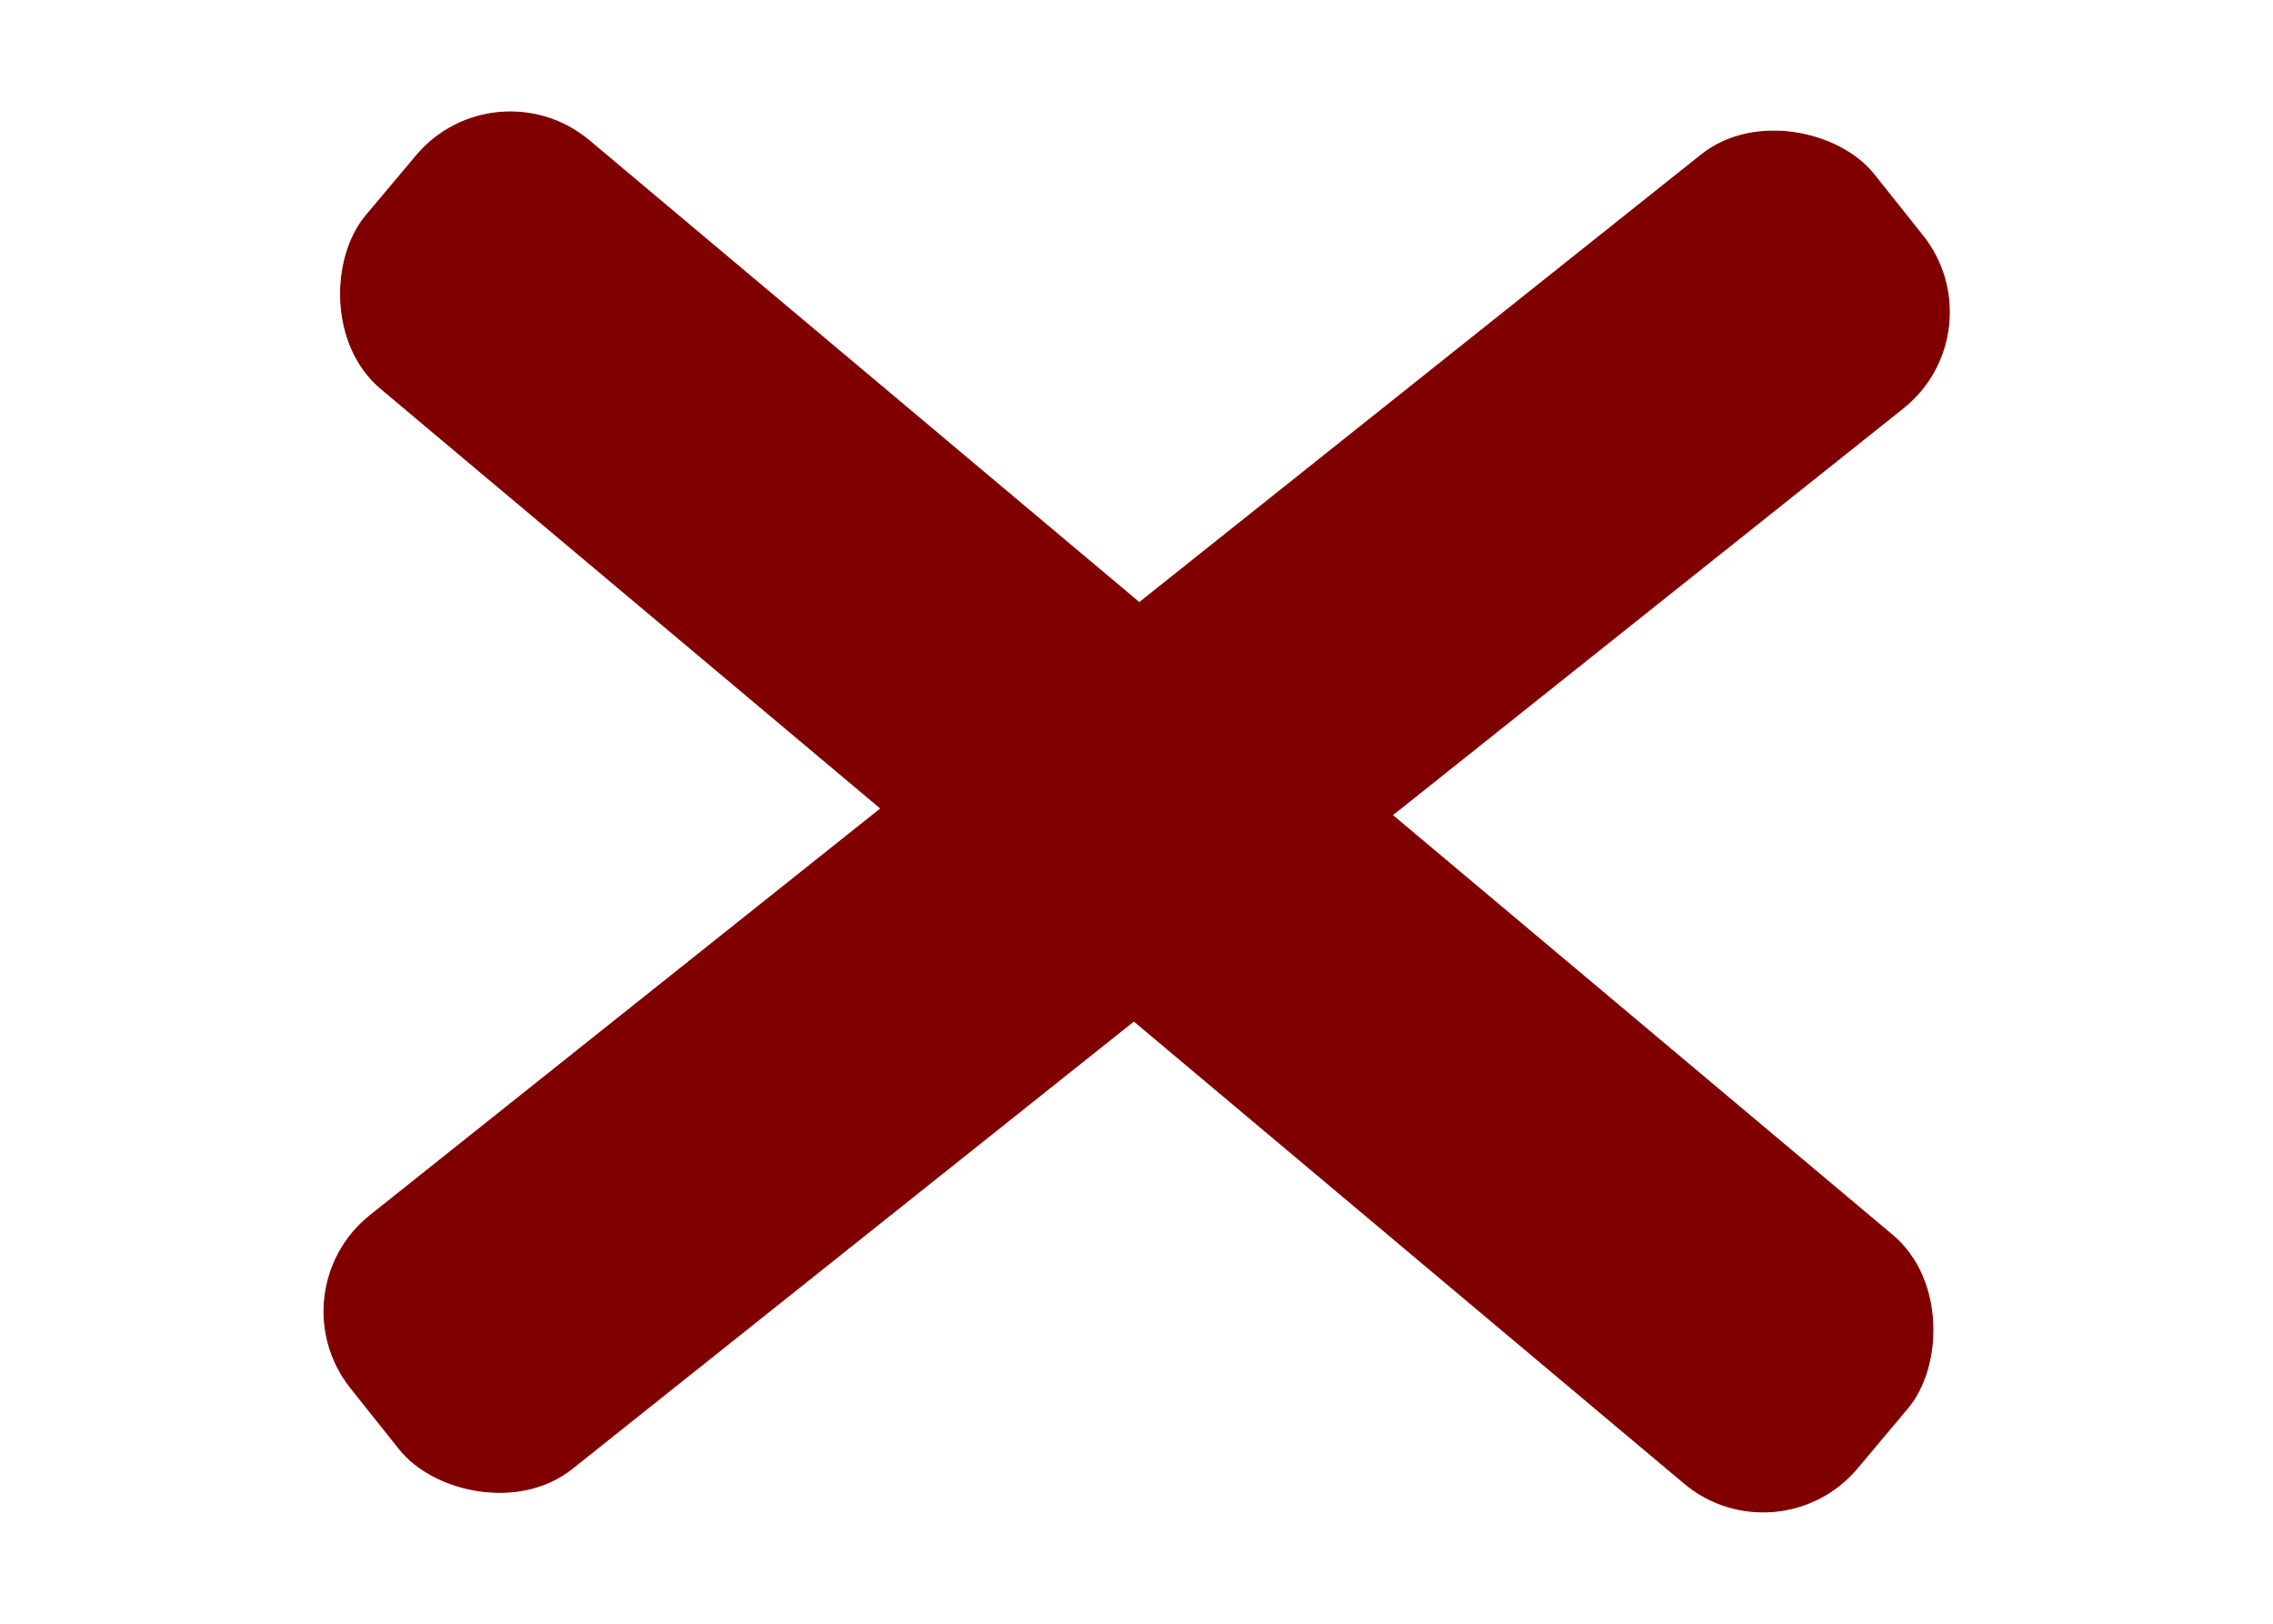
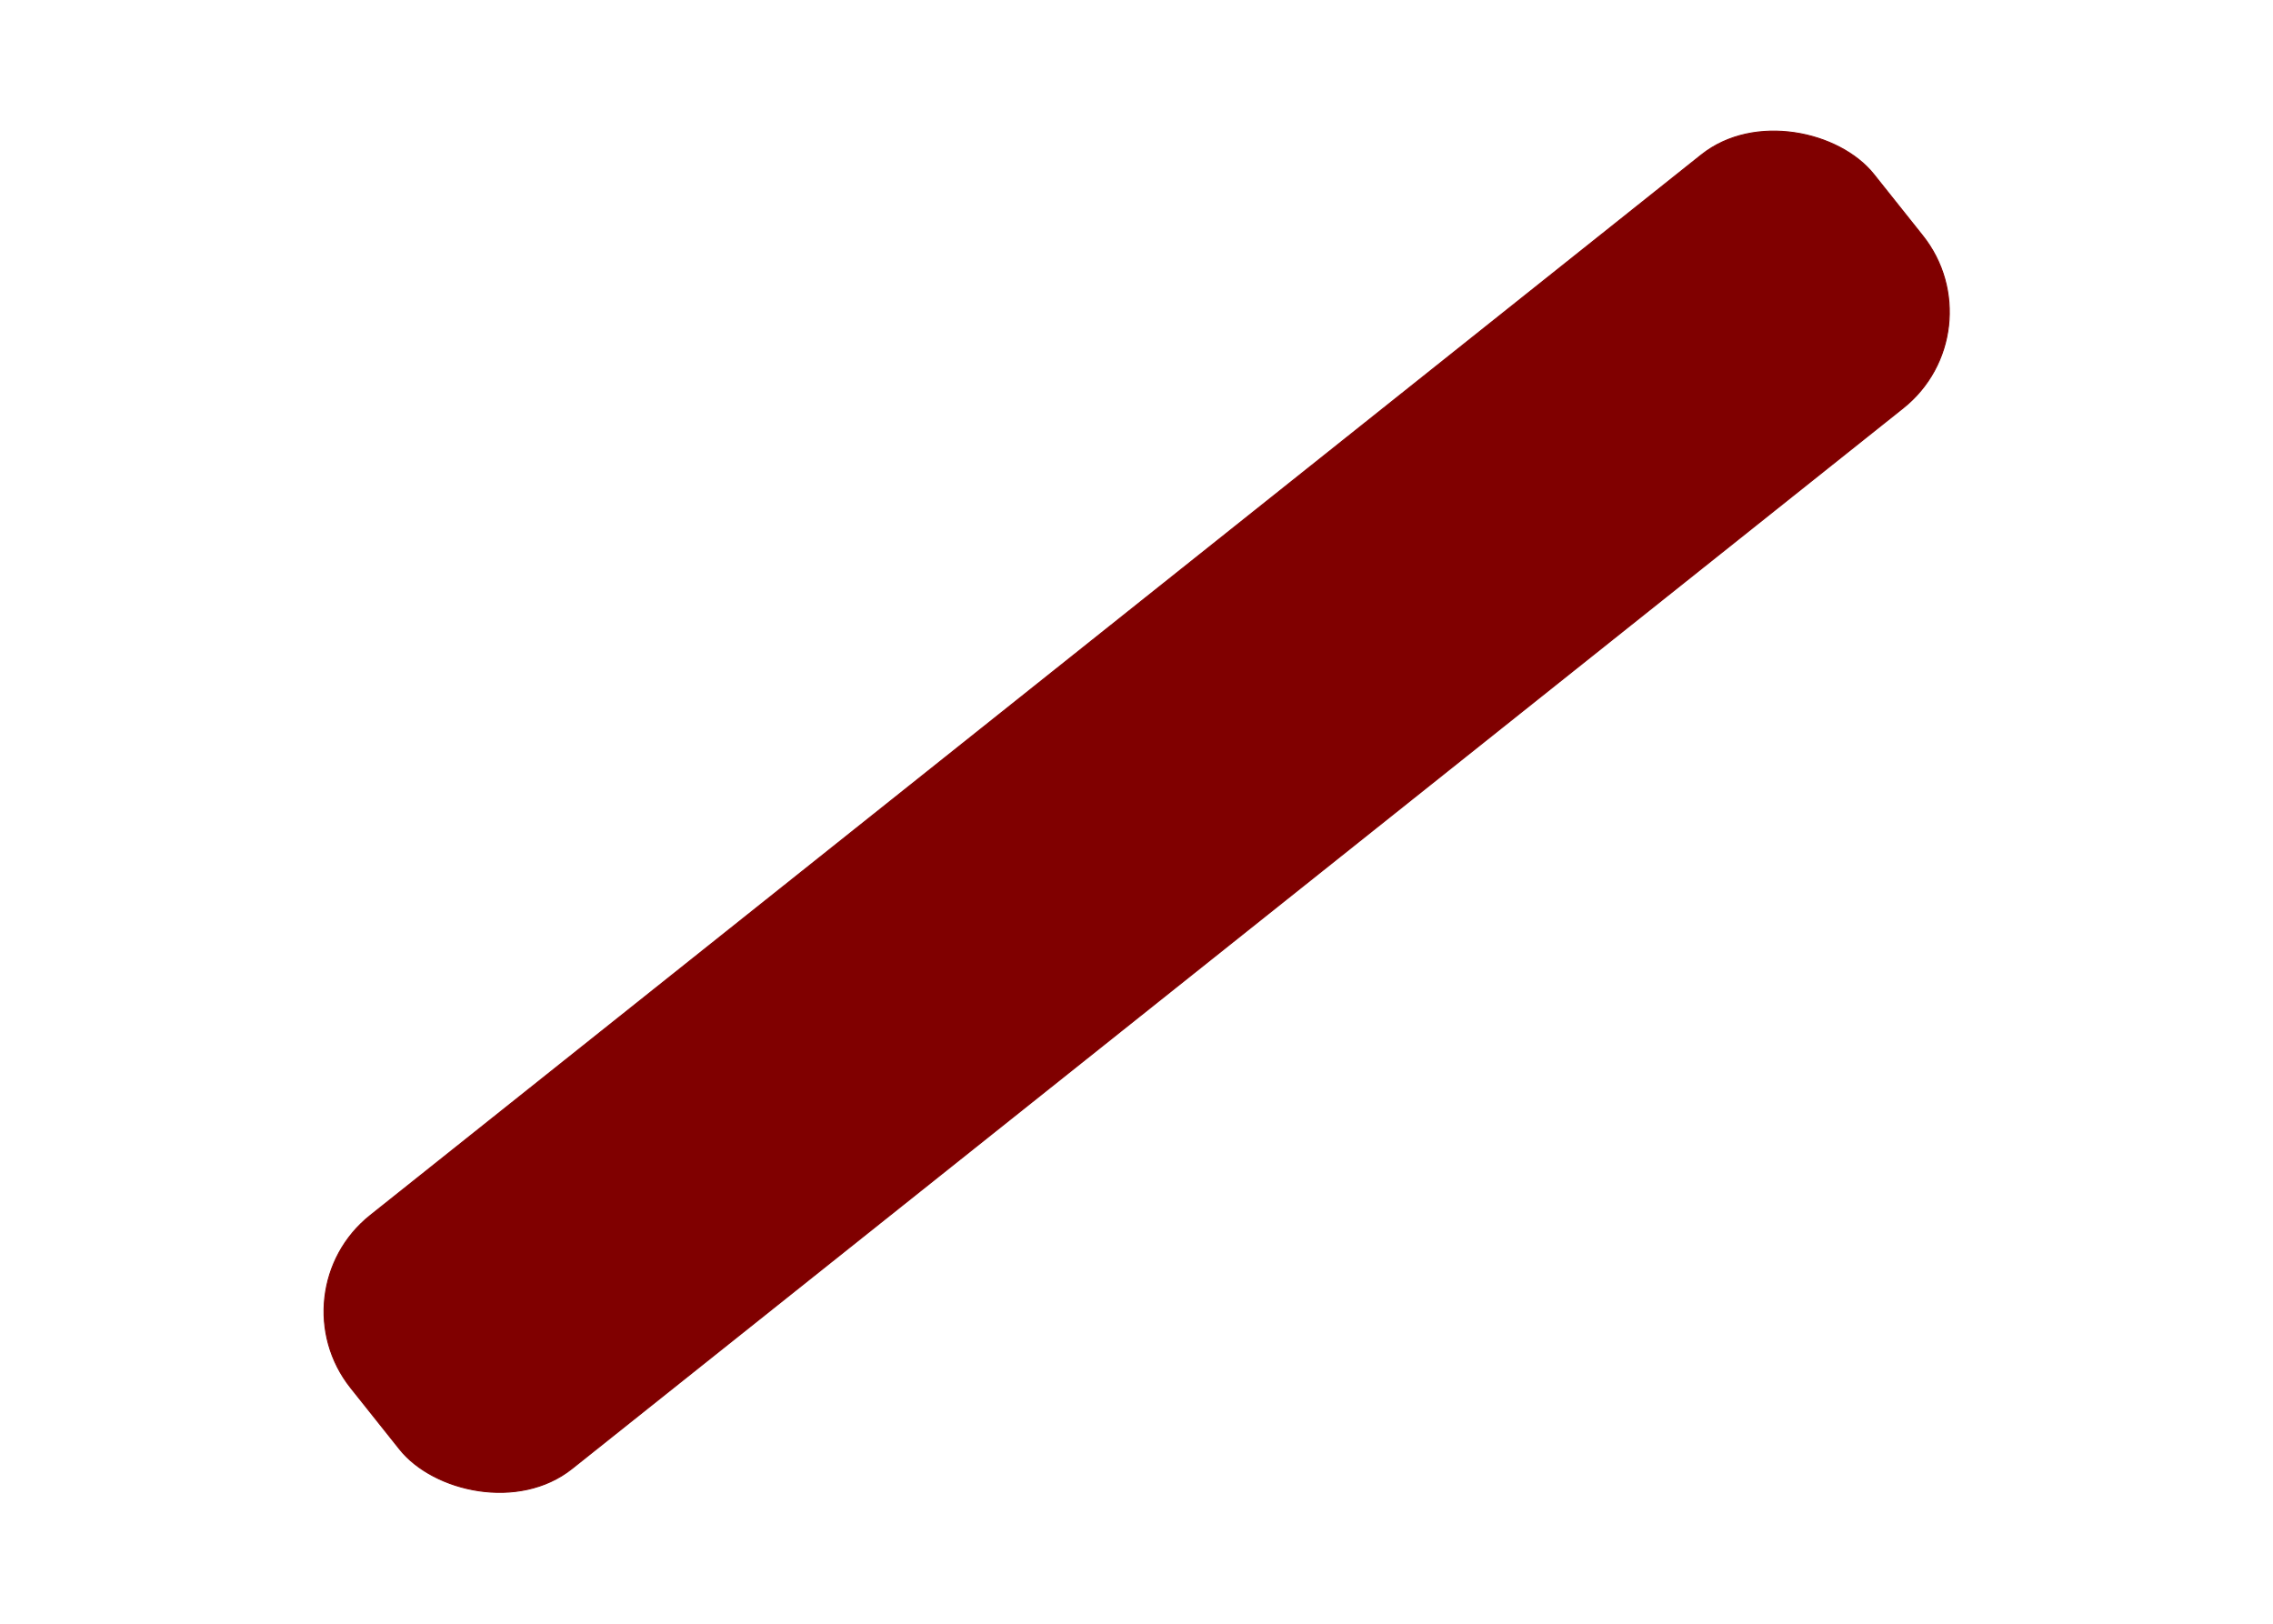
<svg xmlns="http://www.w3.org/2000/svg" xmlns:ns1="http://www.inkscape.org/namespaces/inkscape" xmlns:ns2="http://sodipodi.sourceforge.net/DTD/sodipodi-0.dtd" width="35" height="25" viewBox="0 0 9.26 6.615" version="1.1" id="svg5" ns1:version="1.1.1 (3bf5ae0d25, 2021-09-20)" ns2:docname="cerrar.svg">
  <ns2:namedview id="namedview7" pagecolor="#ffffff" bordercolor="#666666" borderopacity="1.0" ns1:pageshadow="2" ns1:pageopacity="0.0" ns1:pagecheckerboard="0" ns1:document-units="mm" showgrid="false" ns1:zoom="6.1148148" ns1:cx="-28.53725" ns1:cy="23.140521" ns1:window-width="1920" ns1:window-height="1017" ns1:window-x="-8" ns1:window-y="-8" ns1:window-maximized="1" ns1:current-layer="g1200-7" units="px" width="35px" />
  <defs id="defs2" />
  <g ns1:label="Capa 1" ns1:groupmode="layer" id="layer1">
    <g id="g1200" transform="translate(-0.486,0.154)" style="fill:#800000">
      <g id="g1200-7" transform="translate(0.173,6.169)" style="fill:#800000">
-         <rect style="fill:#800000;stroke:#800000;stroke-width:0.004;stroke-linecap:round" id="rect846-8" width="7.934" height="1.319" x="-5.814" y="4.829" rx="0.5" ry="0.5" transform="rotate(-139.977)" />
        <rect style="fill:#800000;stroke:#800000;stroke-width:0.004;stroke-linecap:round" id="rect846-8-8-00" width="7.934" height="1.319" x="1.779" y="0.062" rx="0.5" ry="0.5" transform="rotate(-38.543)" />
      </g>
    </g>
  </g>
</svg>